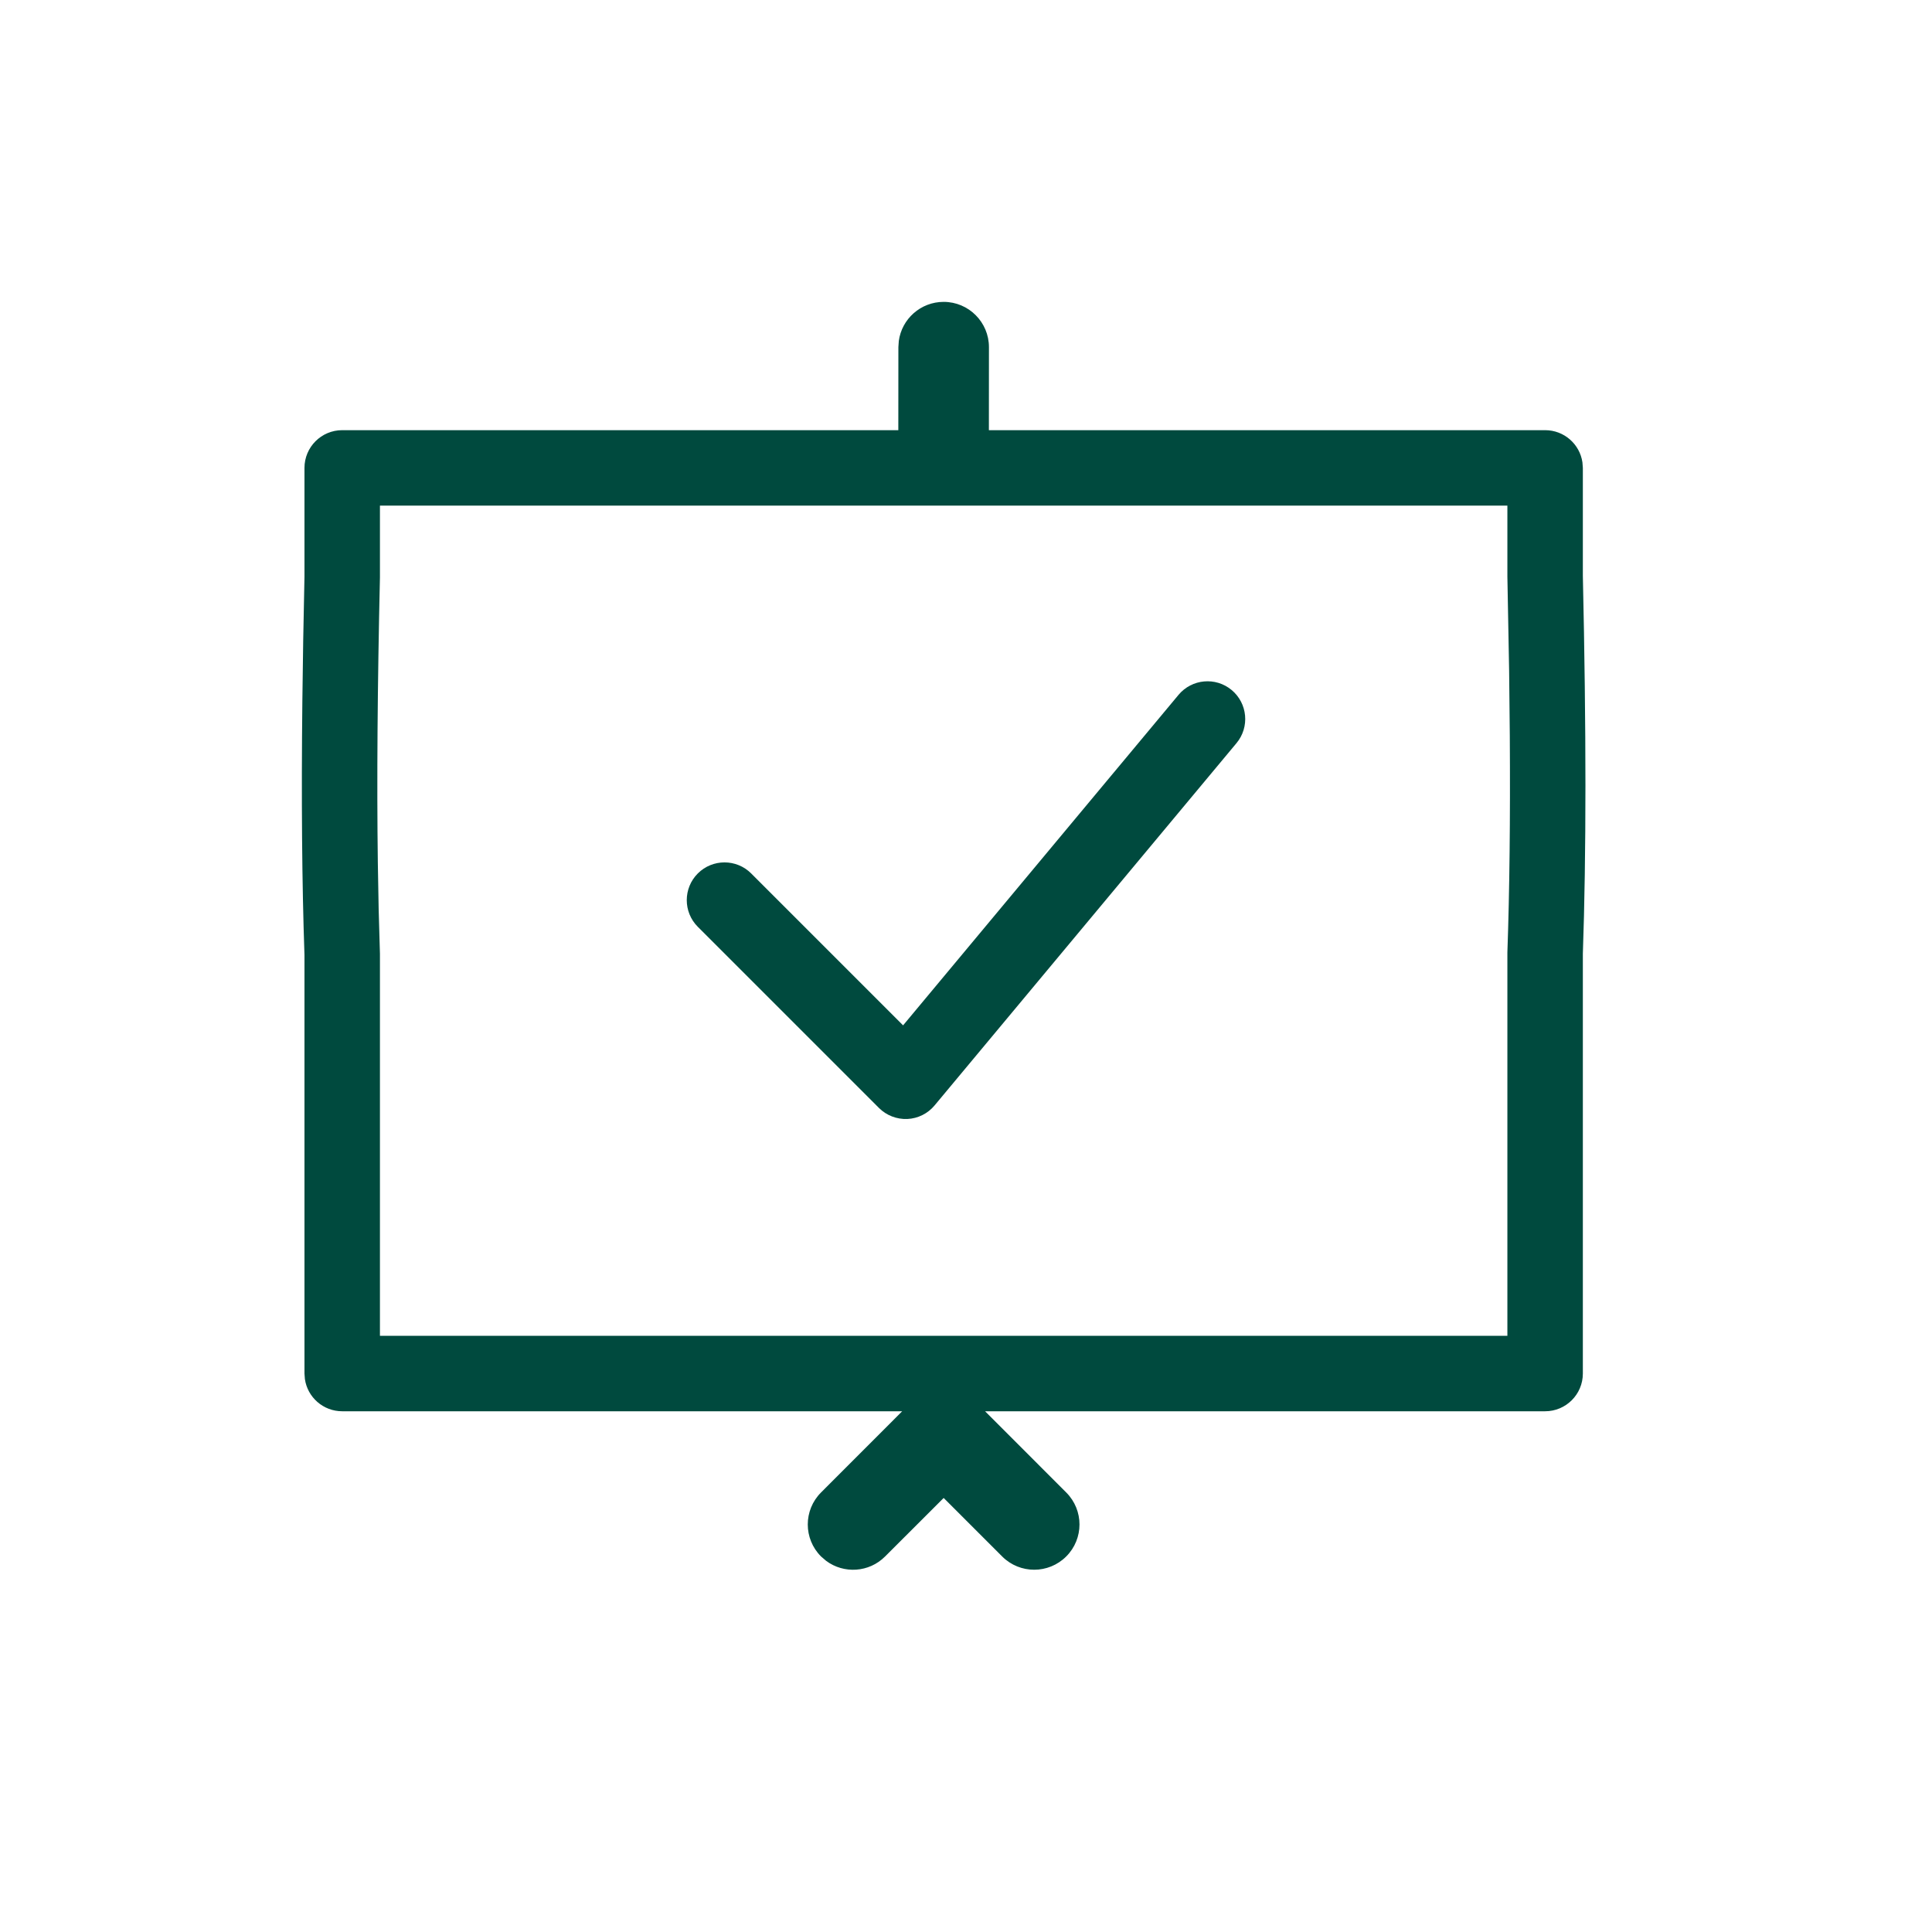
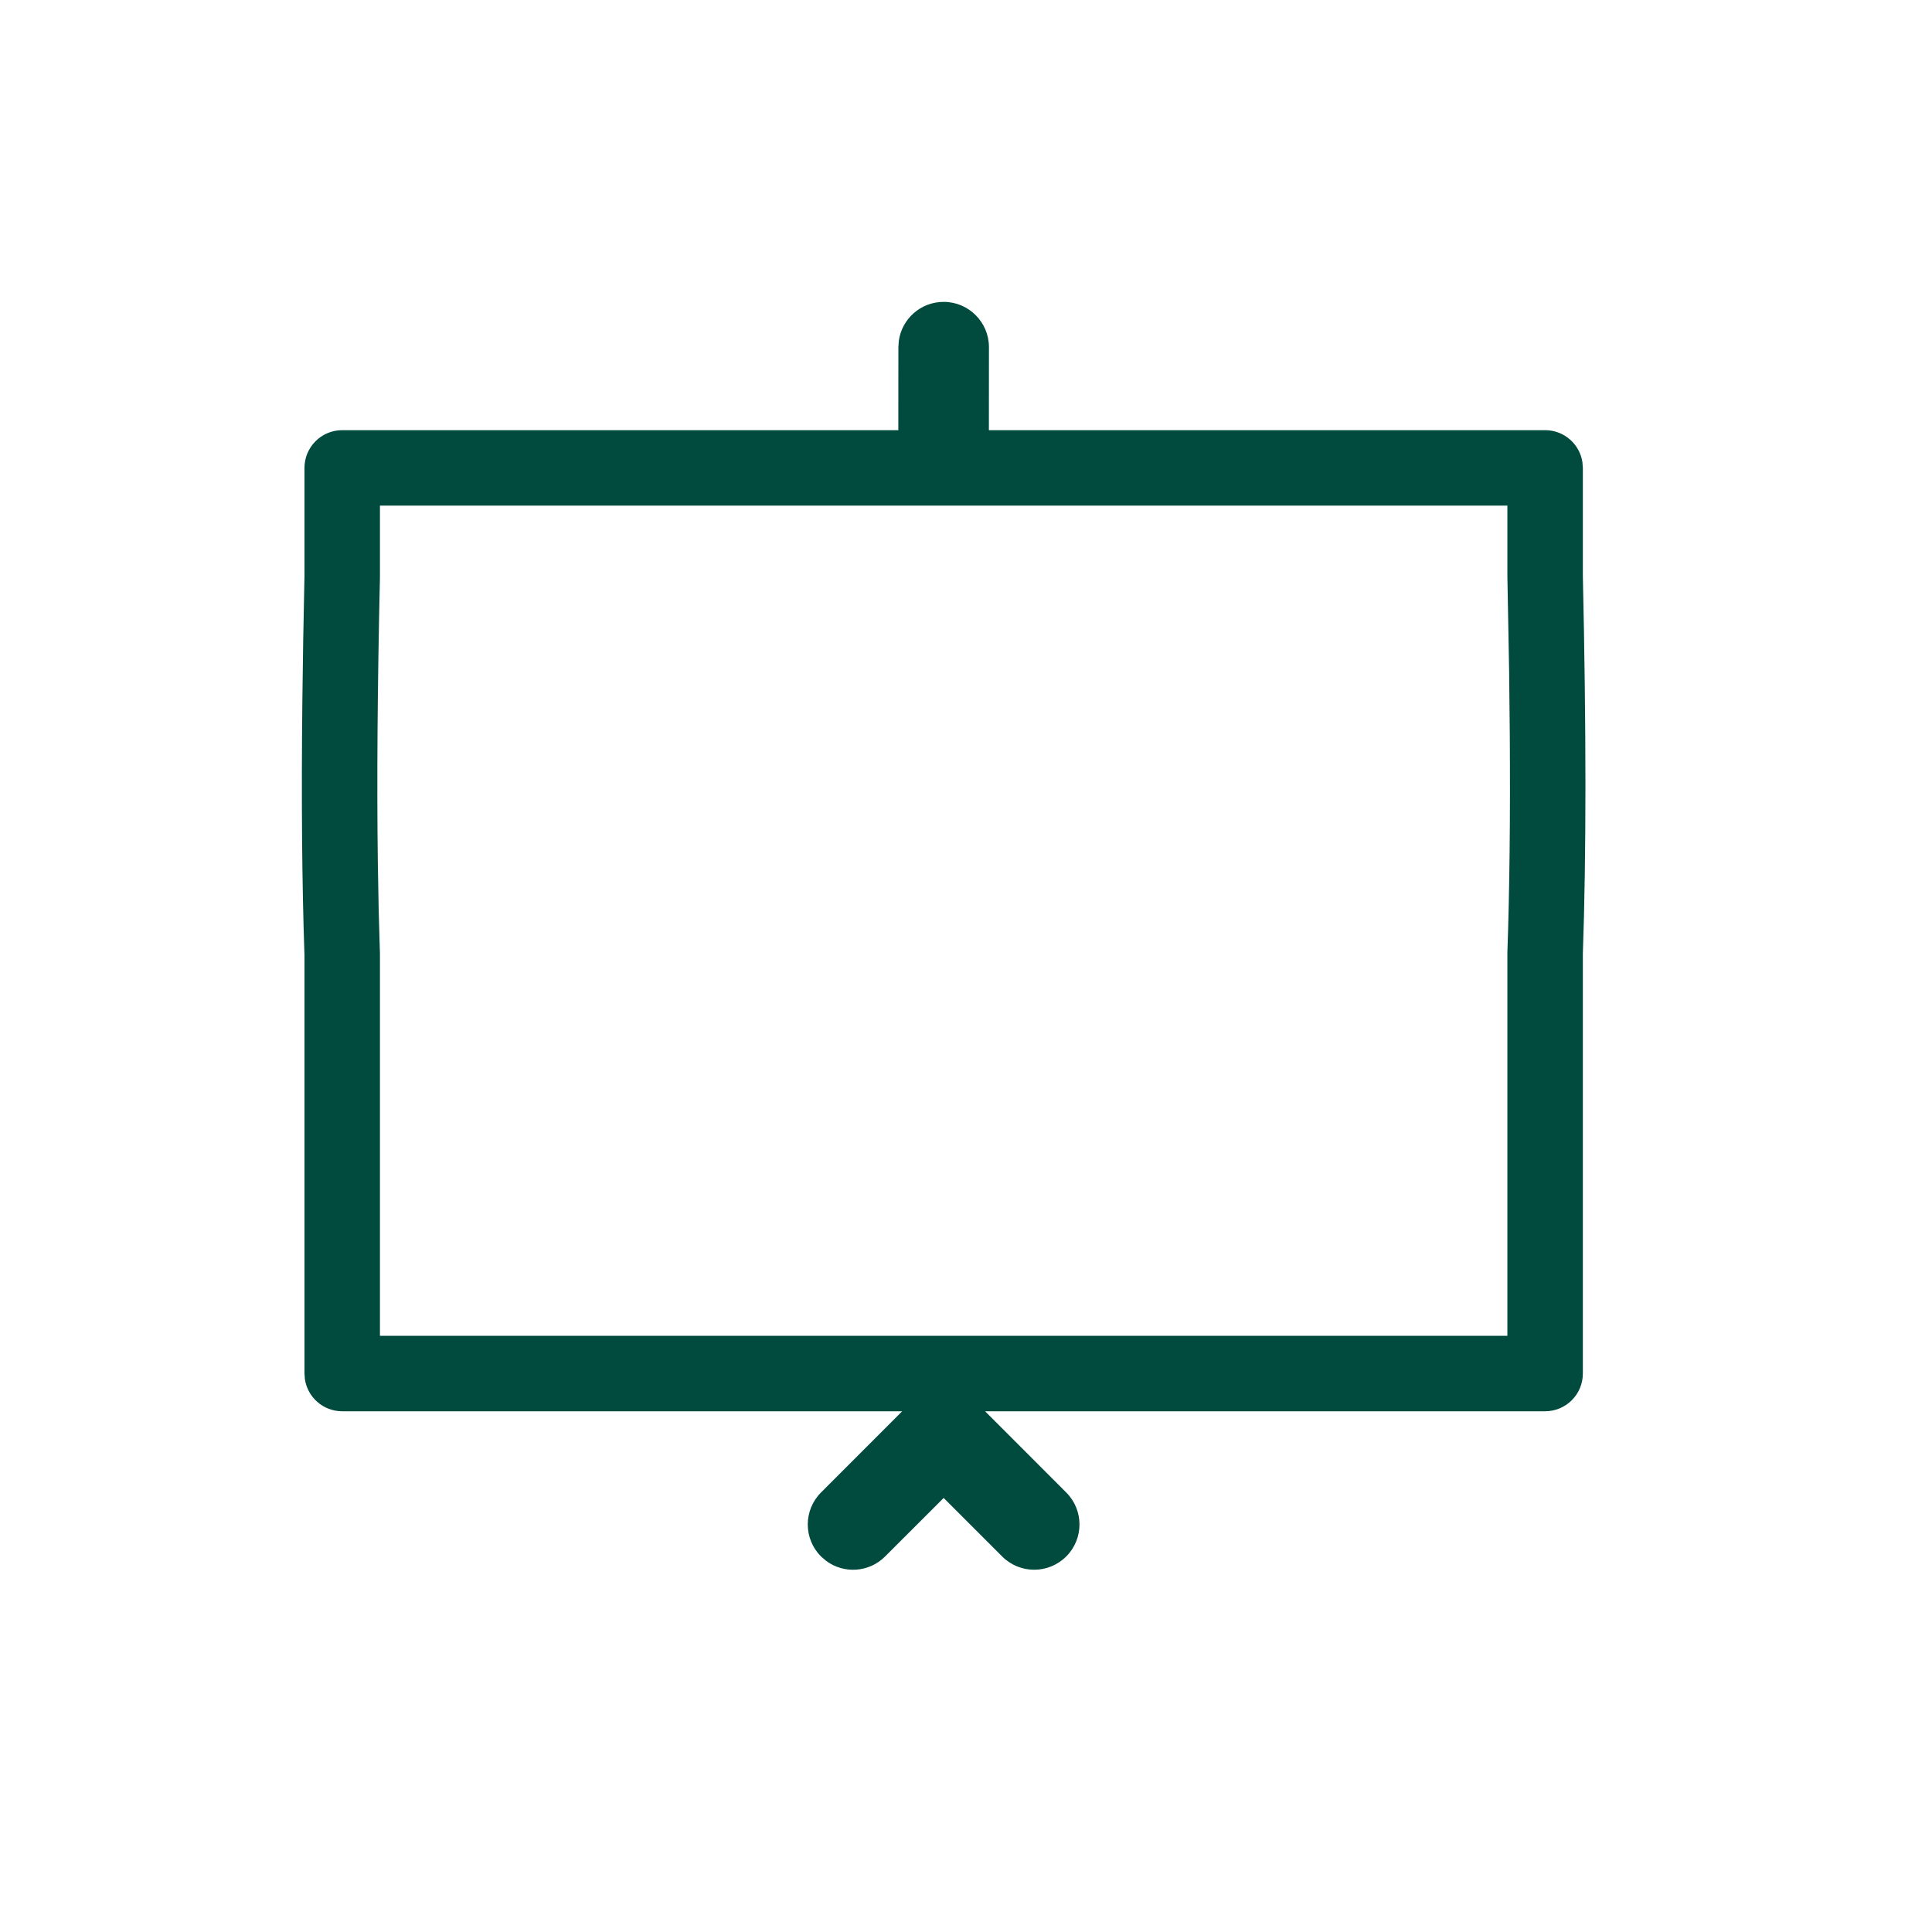
<svg xmlns="http://www.w3.org/2000/svg" width="32" height="32" viewBox="0 0 32 32" fill="none">
  <path d="M15.63 5C16.044 5 16.38 5.336 16.38 5.75L16.379 7.125H25.592C25.906 7.125 26.166 7.356 26.21 7.658L26.217 7.75L26.217 9.536C26.274 12.081 26.274 14.175 26.217 15.797V22.75C26.217 23.095 25.937 23.375 25.592 23.375H16.316L17.66 24.72C17.953 25.013 17.953 25.487 17.66 25.78C17.367 26.073 16.892 26.073 16.599 25.78L15.63 24.811L14.66 25.78C14.394 26.047 13.977 26.071 13.684 25.853L13.599 25.78C13.306 25.487 13.306 25.013 13.599 24.72L14.943 23.375H5.668C5.354 23.375 5.094 23.144 5.05 22.842L5.043 22.75L5.043 15.819C5.002 14.645 4.99 13.241 5.008 11.612L5.022 10.608L5.043 9.55V7.75C5.043 7.405 5.323 7.125 5.668 7.125H14.879L14.88 5.75L14.887 5.648C14.936 5.282 15.25 5 15.63 5ZM24.967 8.375H6.293L6.293 9.564C6.252 11.366 6.24 12.938 6.258 14.286L6.272 15.068L6.293 15.797V22.125H24.967L24.967 15.776C25.003 14.759 25.016 13.563 25.007 12.184L24.996 11.117L24.967 9.55V8.375Z" fill="#004A3E" />
-   <path fill-rule="evenodd" clip-rule="evenodd" d="M20.4 11.429C20.665 11.65 20.701 12.044 20.48 12.309L15.48 18.309C15.368 18.444 15.204 18.526 15.028 18.534C14.853 18.541 14.682 18.475 14.558 18.351L11.558 15.351C11.314 15.107 11.314 14.711 11.558 14.467C11.802 14.223 12.198 14.223 12.442 14.467L14.958 16.983L19.52 11.509C19.741 11.244 20.135 11.208 20.4 11.429Z" fill="#004A3E" />
</svg>